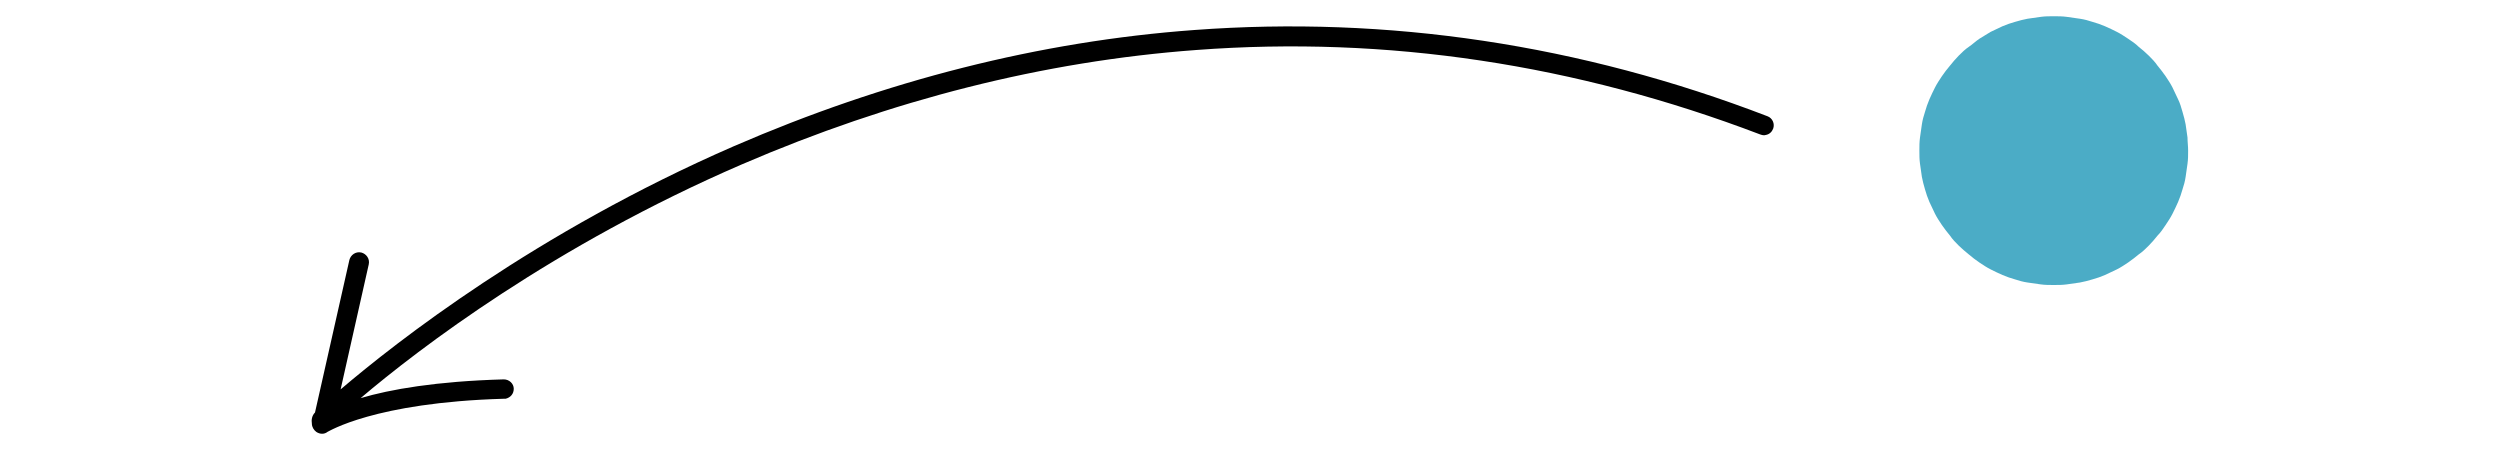
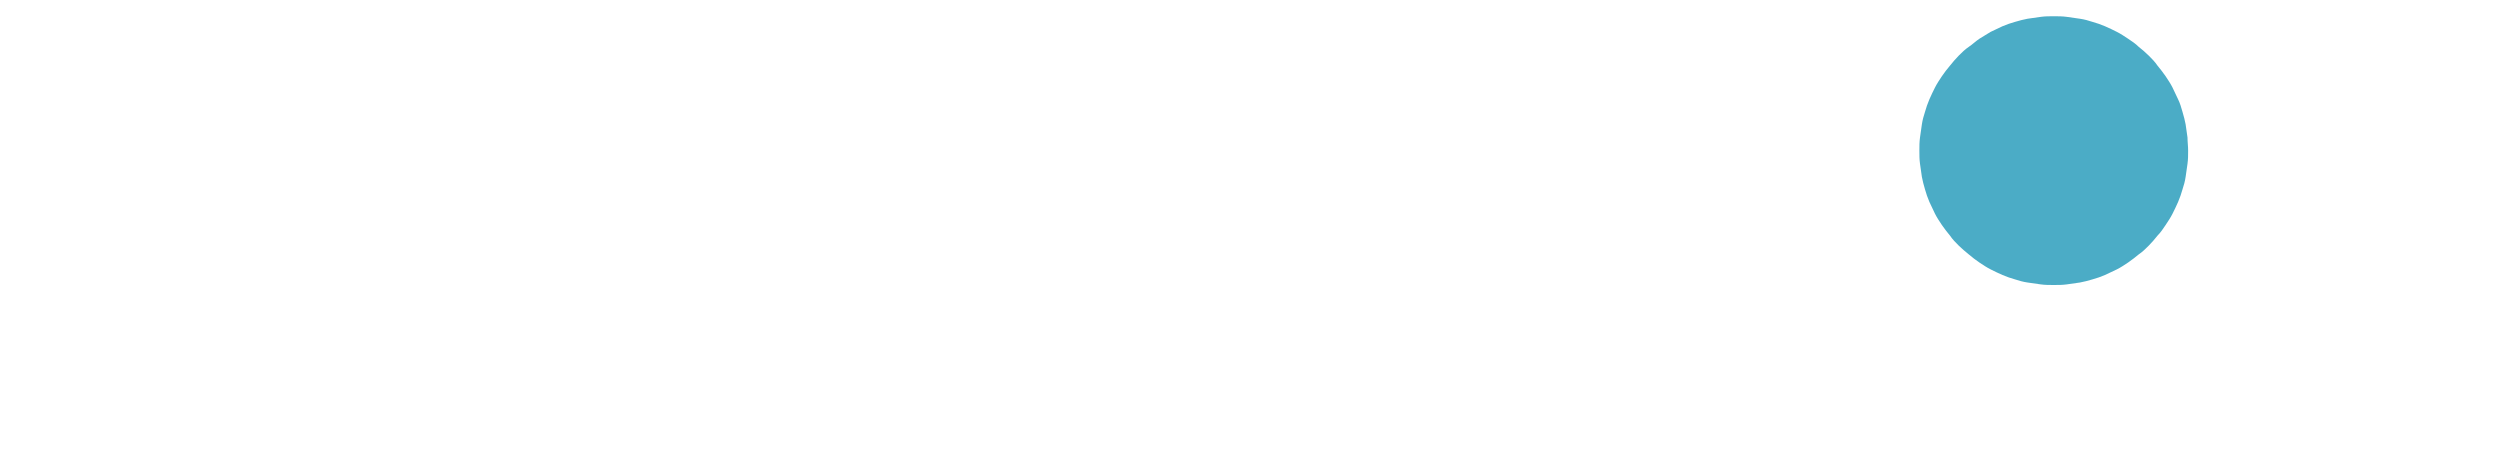
<svg xmlns="http://www.w3.org/2000/svg" version="1.1" id="Layer_1" x="0px" y="0px" viewBox="0 0 400 72" style="enable-background:new 0 0 400 72;" xml:space="preserve">
  <style type="text/css">
	.st0{fill:#4BACC6;}
</style>
-   <path d="M50.4,66C50.4,66,50.4,65.9,50.4,66l5.5-24.4c0.2-0.8,1-1.4,1.9-1.2c0.8,0.2,1.4,1,1.2,1.9l-4.5,20  c8.8-7.5,31.2-25.1,62.9-38.9c24.2-10.5,49-16.8,73.7-18.6c30.9-2.3,61.8,2.3,91.7,13.8c0.8,0.3,1.2,1.2,0.9,2  c-0.2,0.5-0.6,0.9-1.2,1c-0.3,0.1-0.6,0-0.9-0.1C252.2,10.3,221.9,5.7,191.4,8c-24.4,1.8-48.8,8-72.7,18.3  c-30.1,13-51.7,29.5-61,37.4c4.7-1.4,12.1-2.7,22.9-3c0.9,0,1.6,0.7,1.6,1.5c0,0.8-0.5,1.4-1.3,1.6c-0.1,0-0.2,0-0.3,0  c-20.8,0.6-28.1,5.3-28.2,5.3c-0.5,0.4-1.2,0.4-1.8,0c-0.4-0.3-0.7-0.8-0.7-1.3C49.8,67.2,49.9,66.5,50.4,66" />
  <path class="st0" d="M350.1,24.1c0,0.7,0,1.4-0.1,2.1c-0.1,0.7-0.2,1.4-0.3,2.1c-0.1,0.7-0.3,1.4-0.5,2c-0.2,0.7-0.4,1.3-0.7,2  c-0.3,0.7-0.6,1.3-0.9,1.9c-0.3,0.6-0.7,1.2-1.1,1.8c-0.4,0.6-0.8,1.2-1.3,1.7c-0.4,0.5-0.9,1.1-1.4,1.6s-1,1-1.6,1.4  c-0.5,0.4-1.1,0.9-1.7,1.3c-0.6,0.4-1.2,0.8-1.8,1.1c-0.6,0.3-1.3,0.6-1.9,0.9c-0.7,0.3-1.3,0.5-2,0.7c-0.7,0.2-1.4,0.4-2,0.5  c-0.7,0.1-1.4,0.2-2.1,0.3c-0.7,0.1-1.4,0.1-2.1,0.1c-0.7,0-1.4,0-2.1-0.1c-0.7-0.1-1.4-0.2-2.1-0.3c-0.7-0.1-1.4-0.3-2-0.5  c-0.7-0.2-1.3-0.4-2-0.7c-0.7-0.3-1.3-0.6-1.9-0.9c-0.6-0.3-1.2-0.7-1.8-1.1c-0.6-0.4-1.1-0.8-1.7-1.3s-1.1-0.9-1.6-1.4  c-0.5-0.5-1-1-1.4-1.6c-0.4-0.5-0.9-1.1-1.3-1.7c-0.4-0.6-0.8-1.2-1.1-1.8s-0.6-1.3-0.9-1.9c-0.3-0.7-0.5-1.3-0.7-2  c-0.2-0.7-0.4-1.4-0.5-2c-0.1-0.7-0.2-1.4-0.3-2.1c-0.1-0.7-0.1-1.4-0.1-2.1c0-0.7,0-1.4,0.1-2.1c0.1-0.7,0.2-1.4,0.3-2.1  c0.1-0.7,0.3-1.4,0.5-2c0.2-0.7,0.4-1.3,0.7-2c0.3-0.7,0.6-1.3,0.9-1.9c0.3-0.6,0.7-1.2,1.1-1.8c0.4-0.6,0.8-1.1,1.3-1.7  c0.4-0.5,0.9-1.1,1.4-1.6c0.5-0.5,1-1,1.6-1.4s1.1-0.9,1.7-1.3s1.2-0.7,1.8-1.1c0.6-0.3,1.3-0.6,1.9-0.9c0.7-0.3,1.3-0.5,2-0.7  c0.7-0.2,1.4-0.4,2-0.5c0.7-0.1,1.4-0.2,2.1-0.3c0.7-0.1,1.4-0.1,2.1-0.1c0.7,0,1.4,0,2.1,0.1c0.7,0.1,1.4,0.2,2.1,0.3  c0.7,0.1,1.4,0.3,2,0.5c0.7,0.2,1.3,0.4,2,0.7c0.7,0.3,1.3,0.6,1.9,0.9c0.6,0.3,1.2,0.7,1.8,1.1c0.6,0.4,1.2,0.8,1.7,1.3  c0.5,0.4,1.1,0.9,1.6,1.4c0.5,0.5,1,1,1.4,1.6c0.4,0.5,0.9,1.1,1.3,1.7c0.4,0.6,0.8,1.2,1.1,1.8c0.3,0.6,0.6,1.3,0.9,1.9  c0.3,0.6,0.5,1.3,0.7,2c0.2,0.7,0.4,1.4,0.5,2c0.1,0.7,0.2,1.4,0.3,2.1C350,22.7,350.1,23.4,350.1,24.1z" />
</svg>